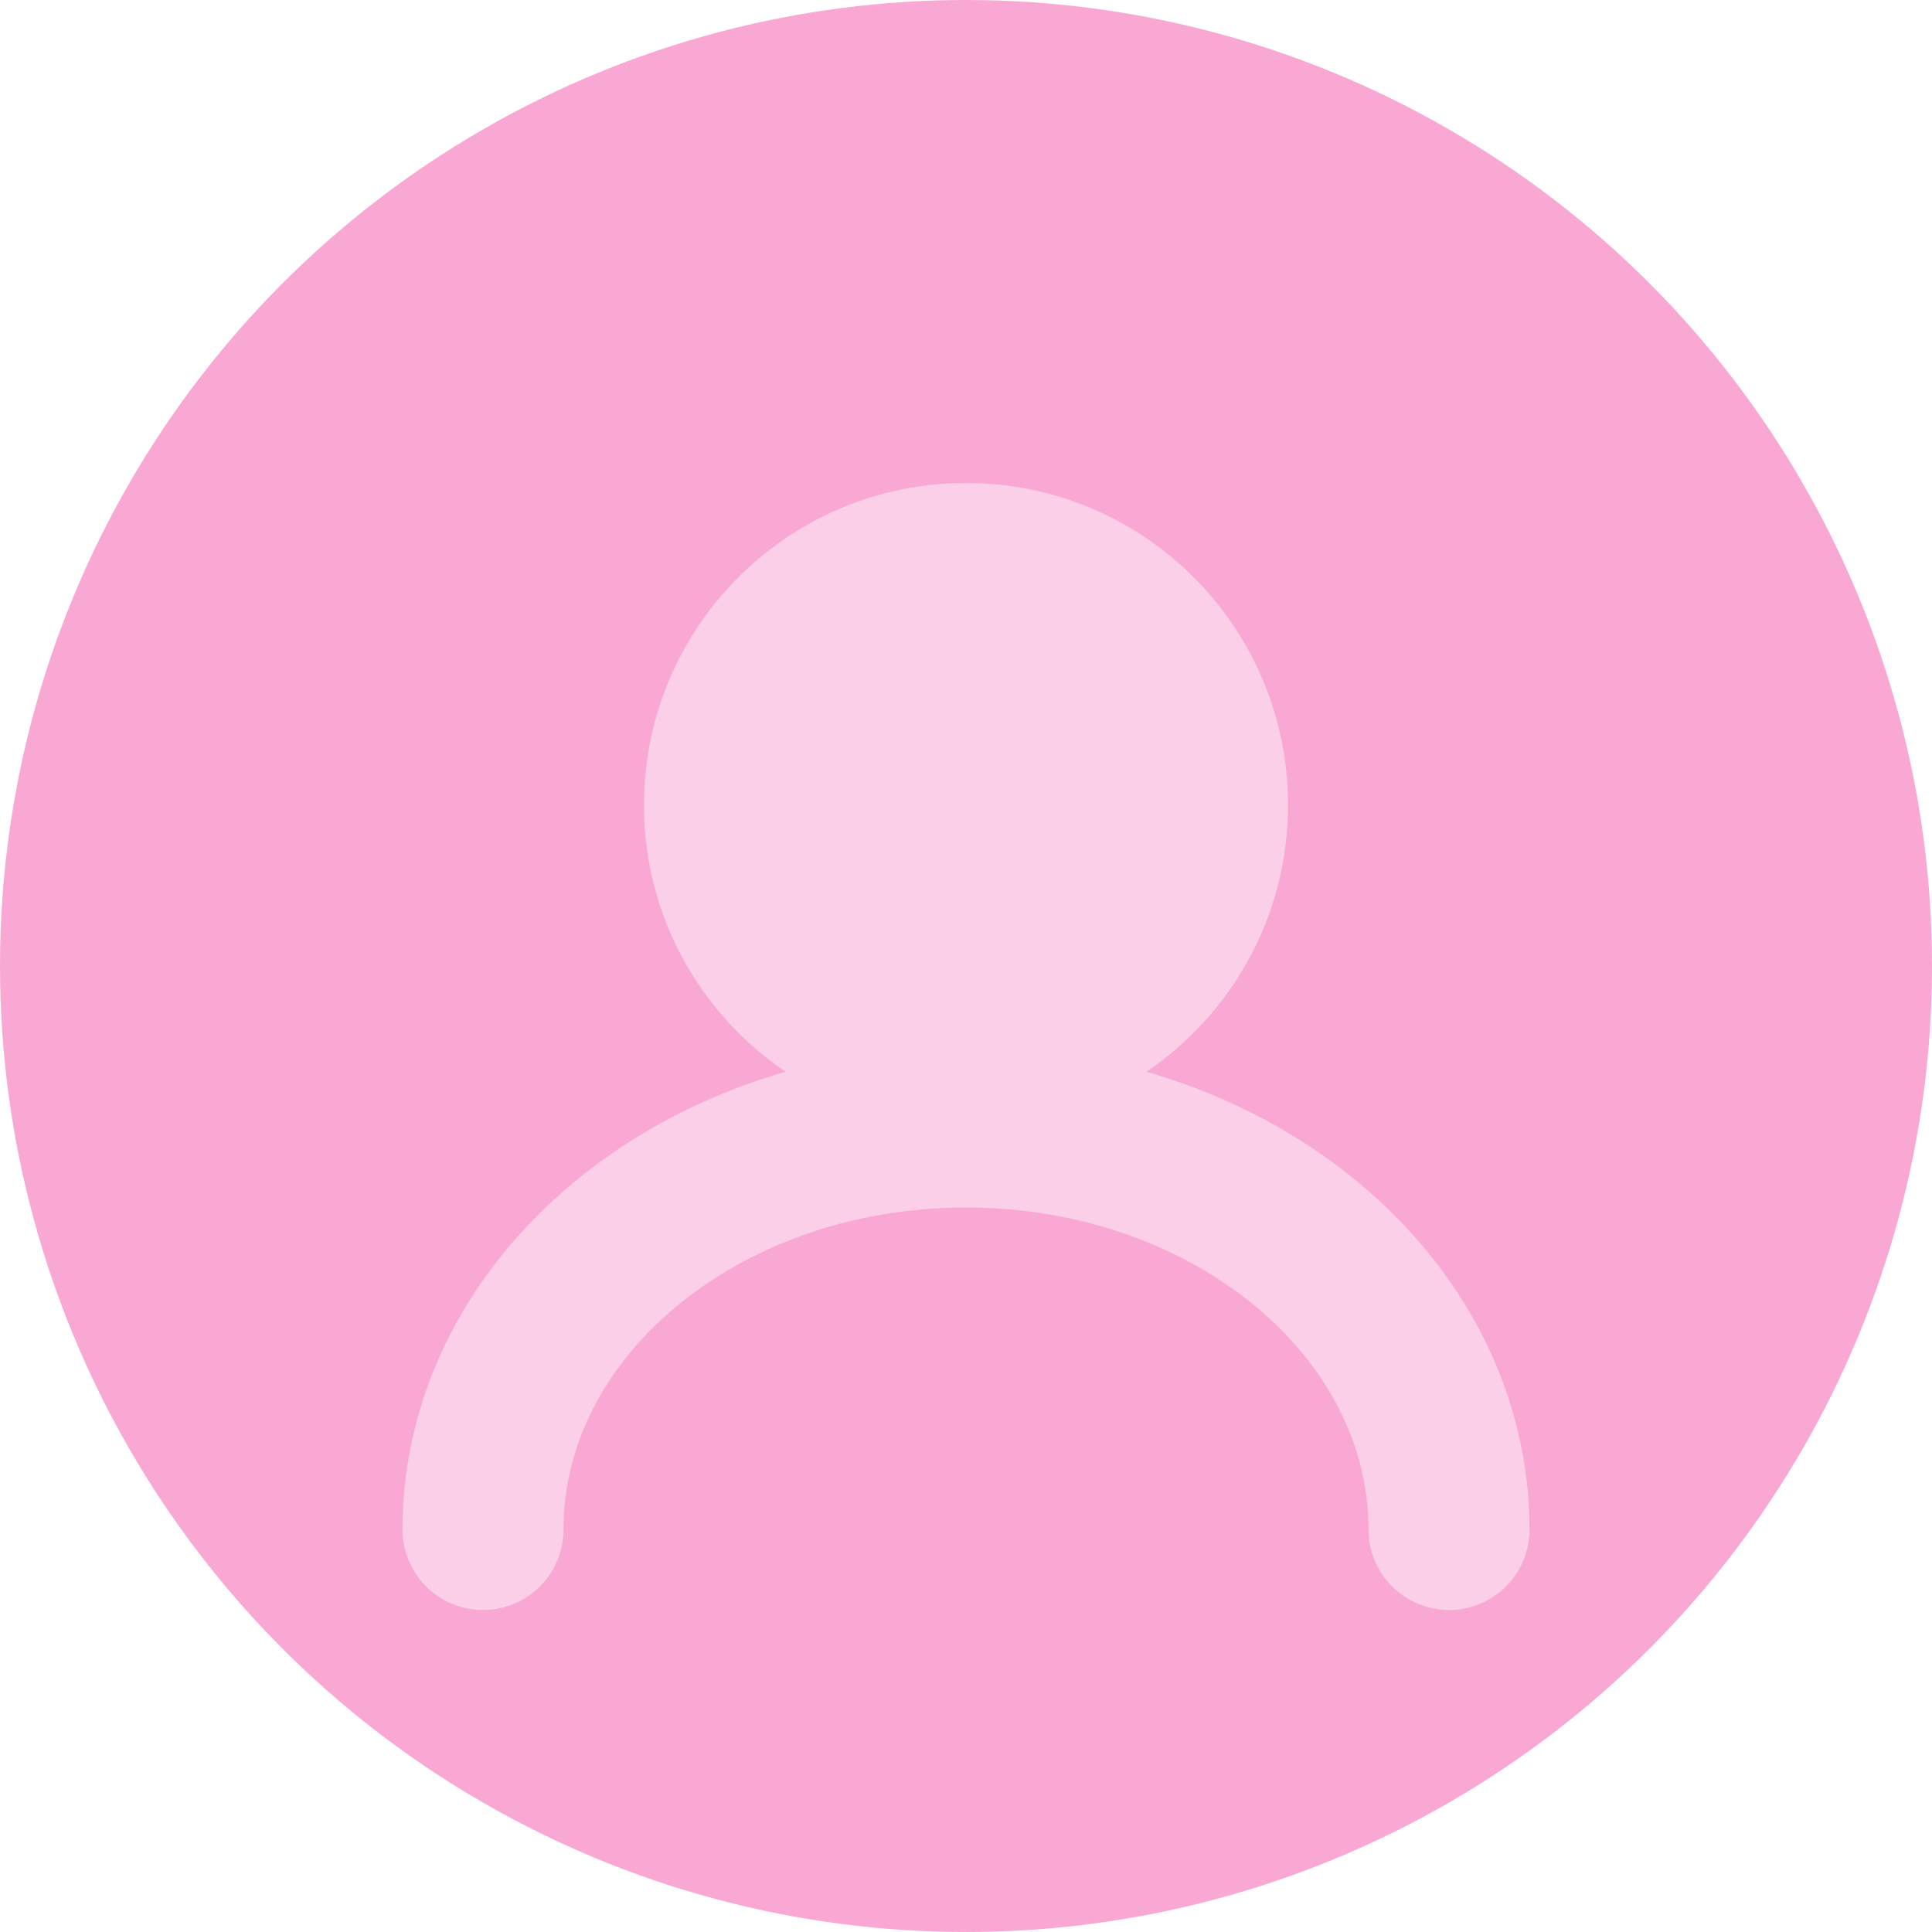
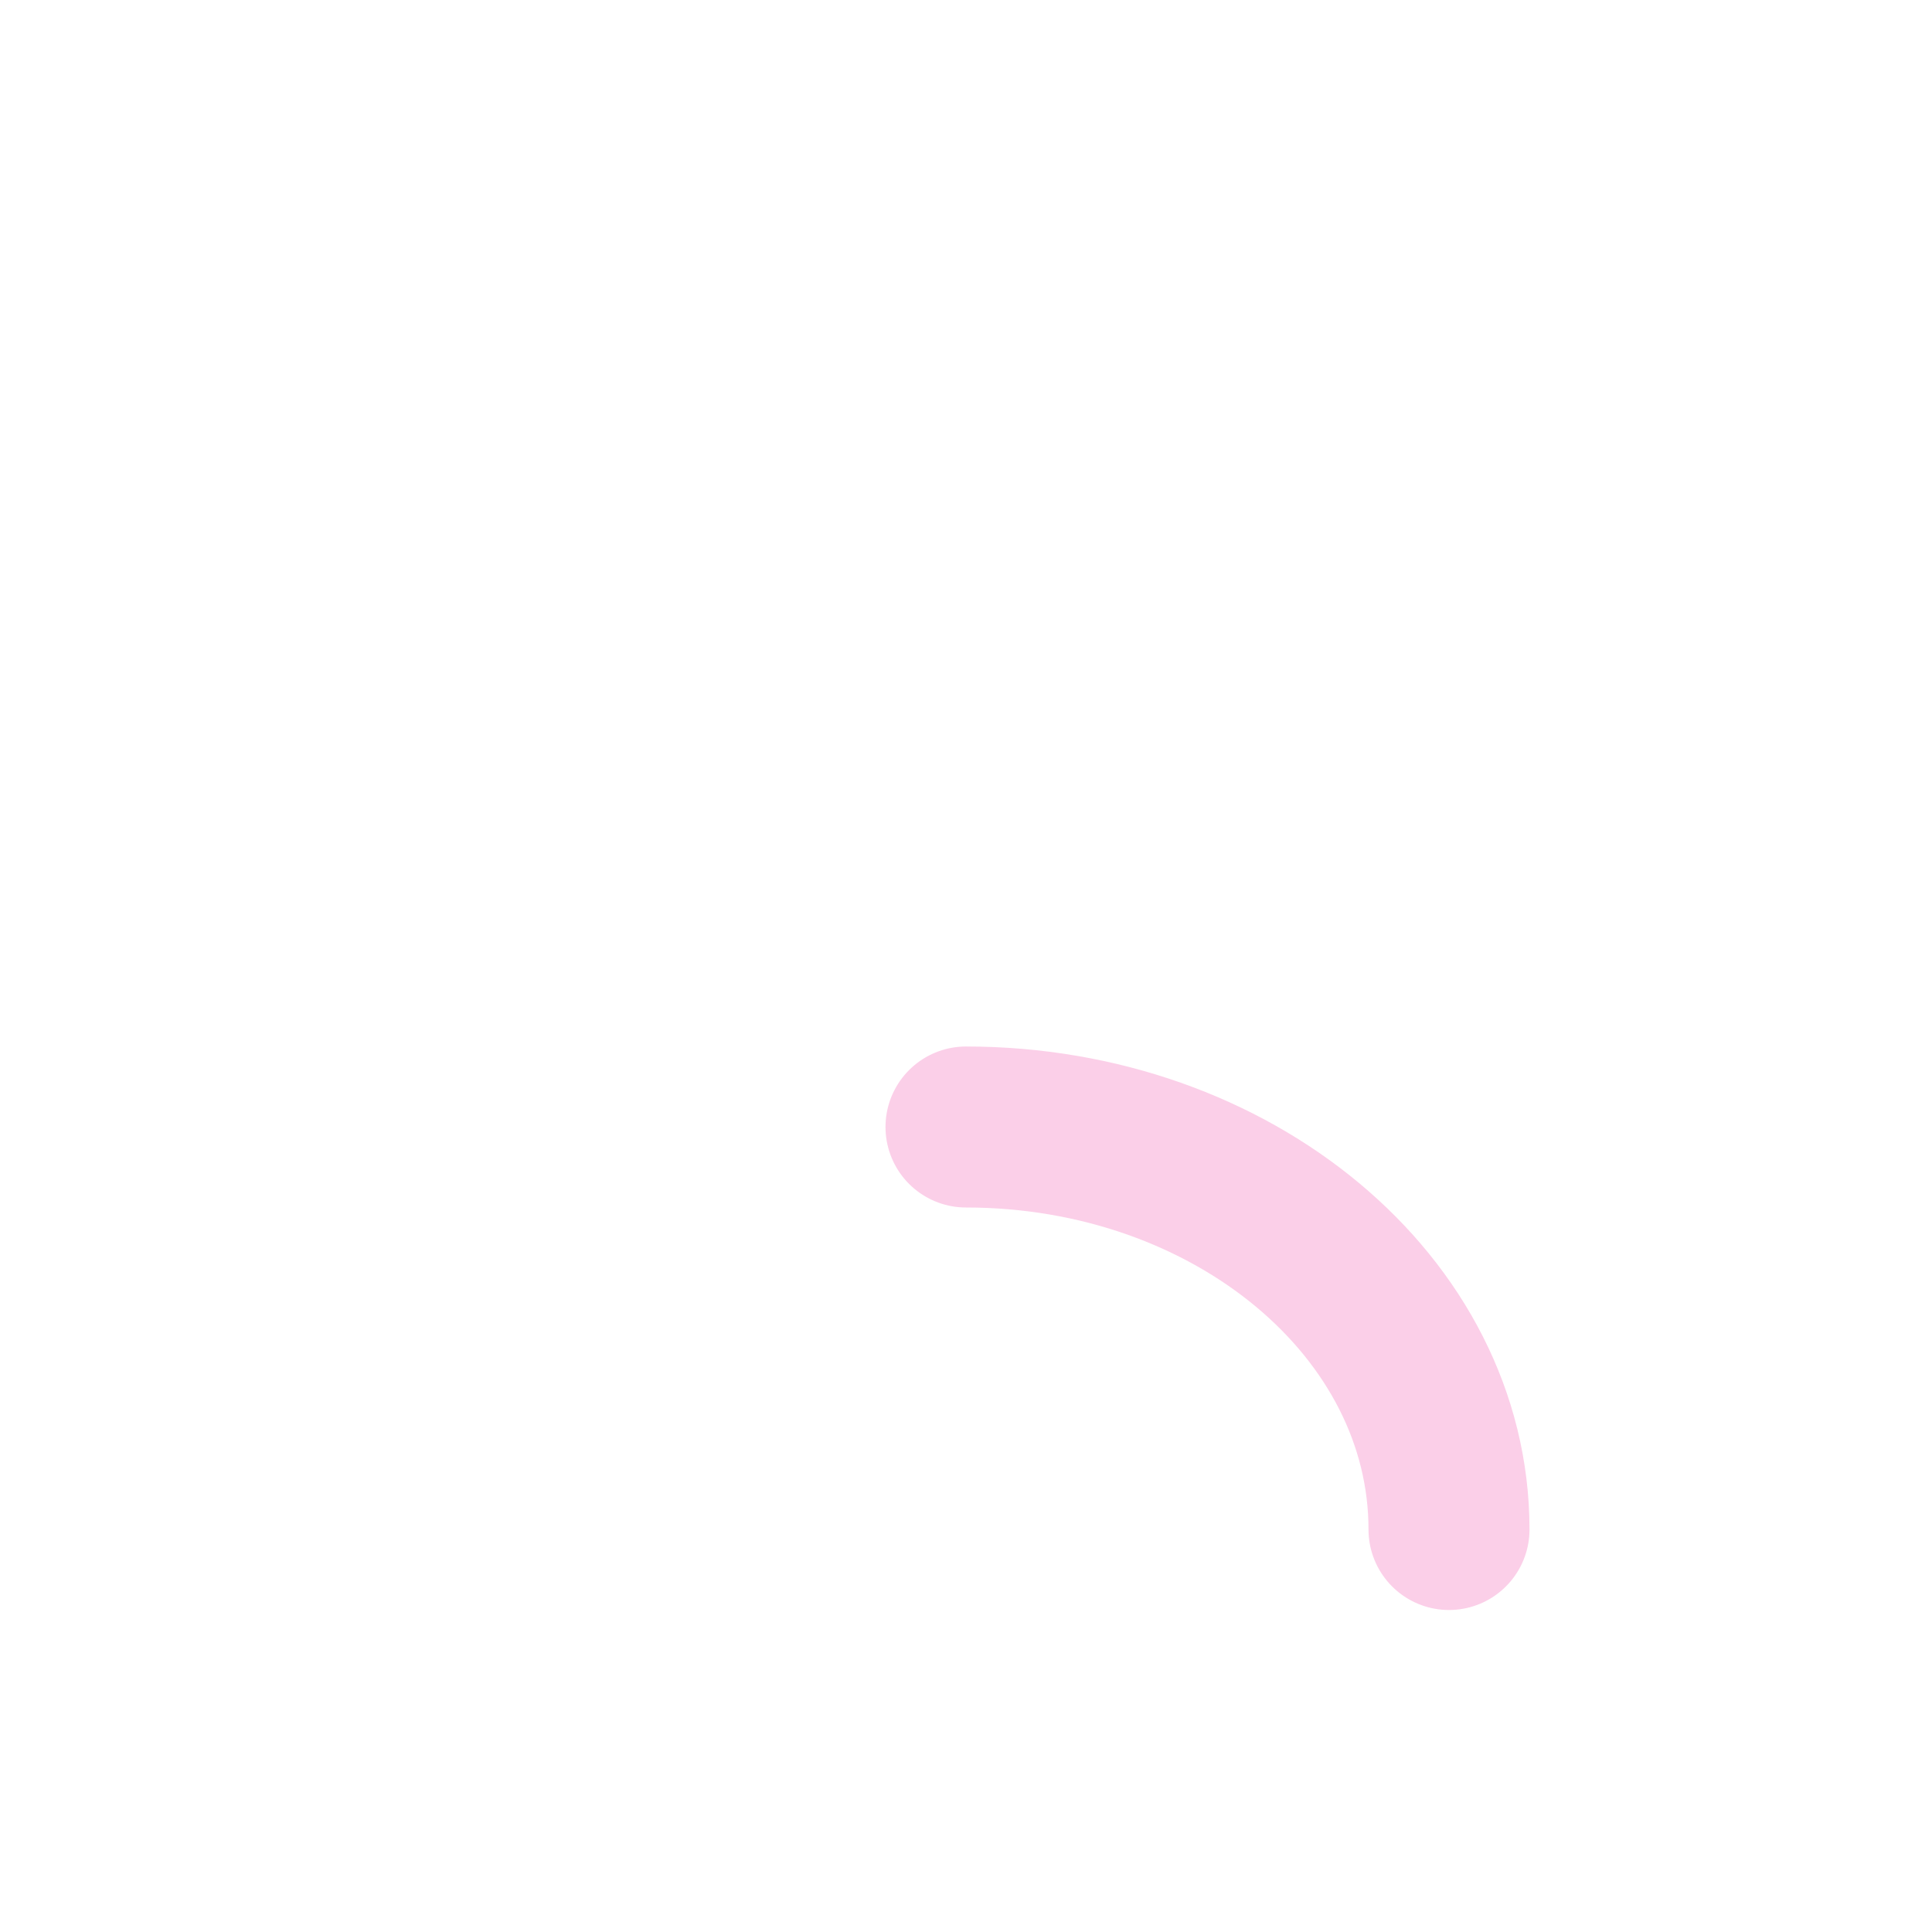
<svg xmlns="http://www.w3.org/2000/svg" width="48" height="48" viewBox="0 0 48 48" fill="none">
-   <circle cx="24" cy="24" r="24" fill="#F9A8D4" />
-   <path d="M24 12C19.582 12 16 15.582 16 20C16 24.418 19.582 28 24 28C28.418 28 32 24.418 32 20C32 15.582 28.418 12 24 12Z" fill="#FBCFE8" />
-   <path d="M36 38C36 32.477 30.627 28 24 28C17.373 28 12 32.477 12 38" stroke="#FBCFE8" stroke-width="4" stroke-linecap="round" />
+   <path d="M36 38C36 32.477 30.627 28 24 28" stroke="#FBCFE8" stroke-width="4" stroke-linecap="round" />
</svg>